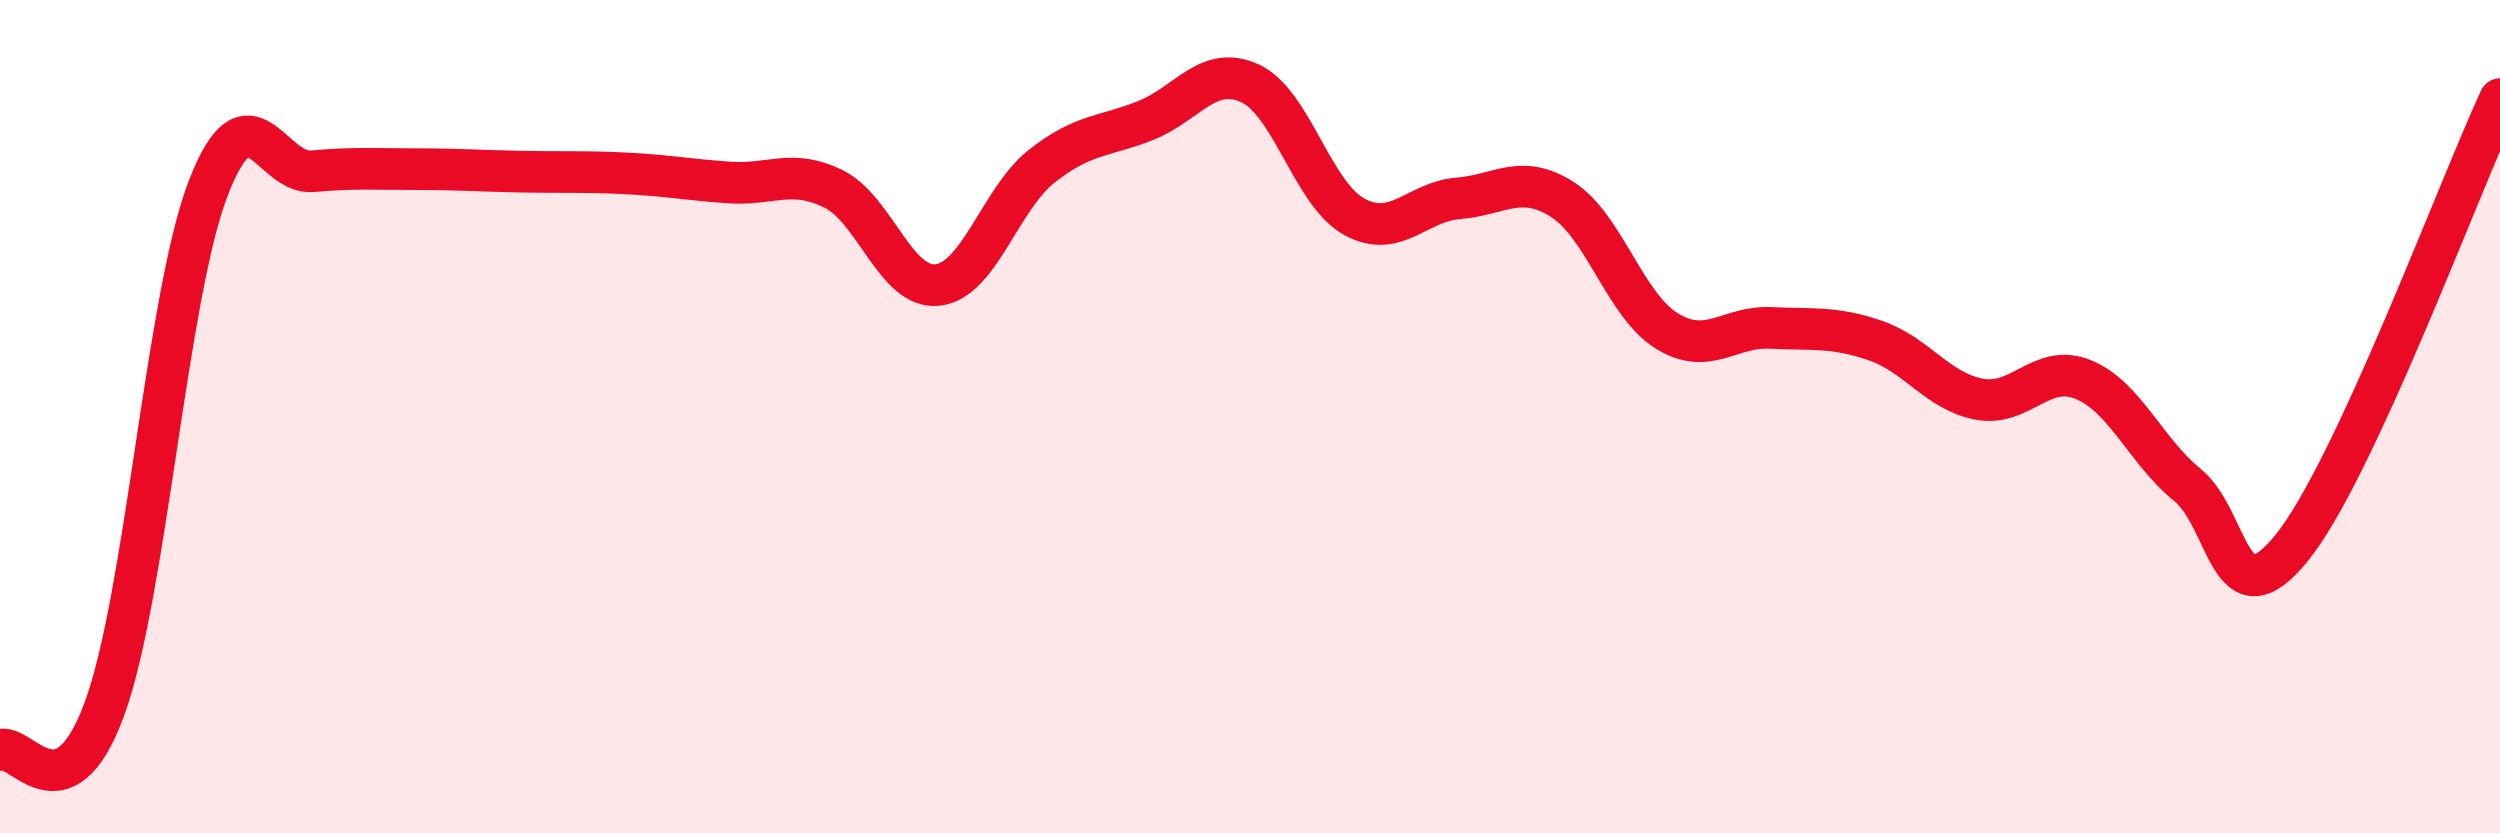
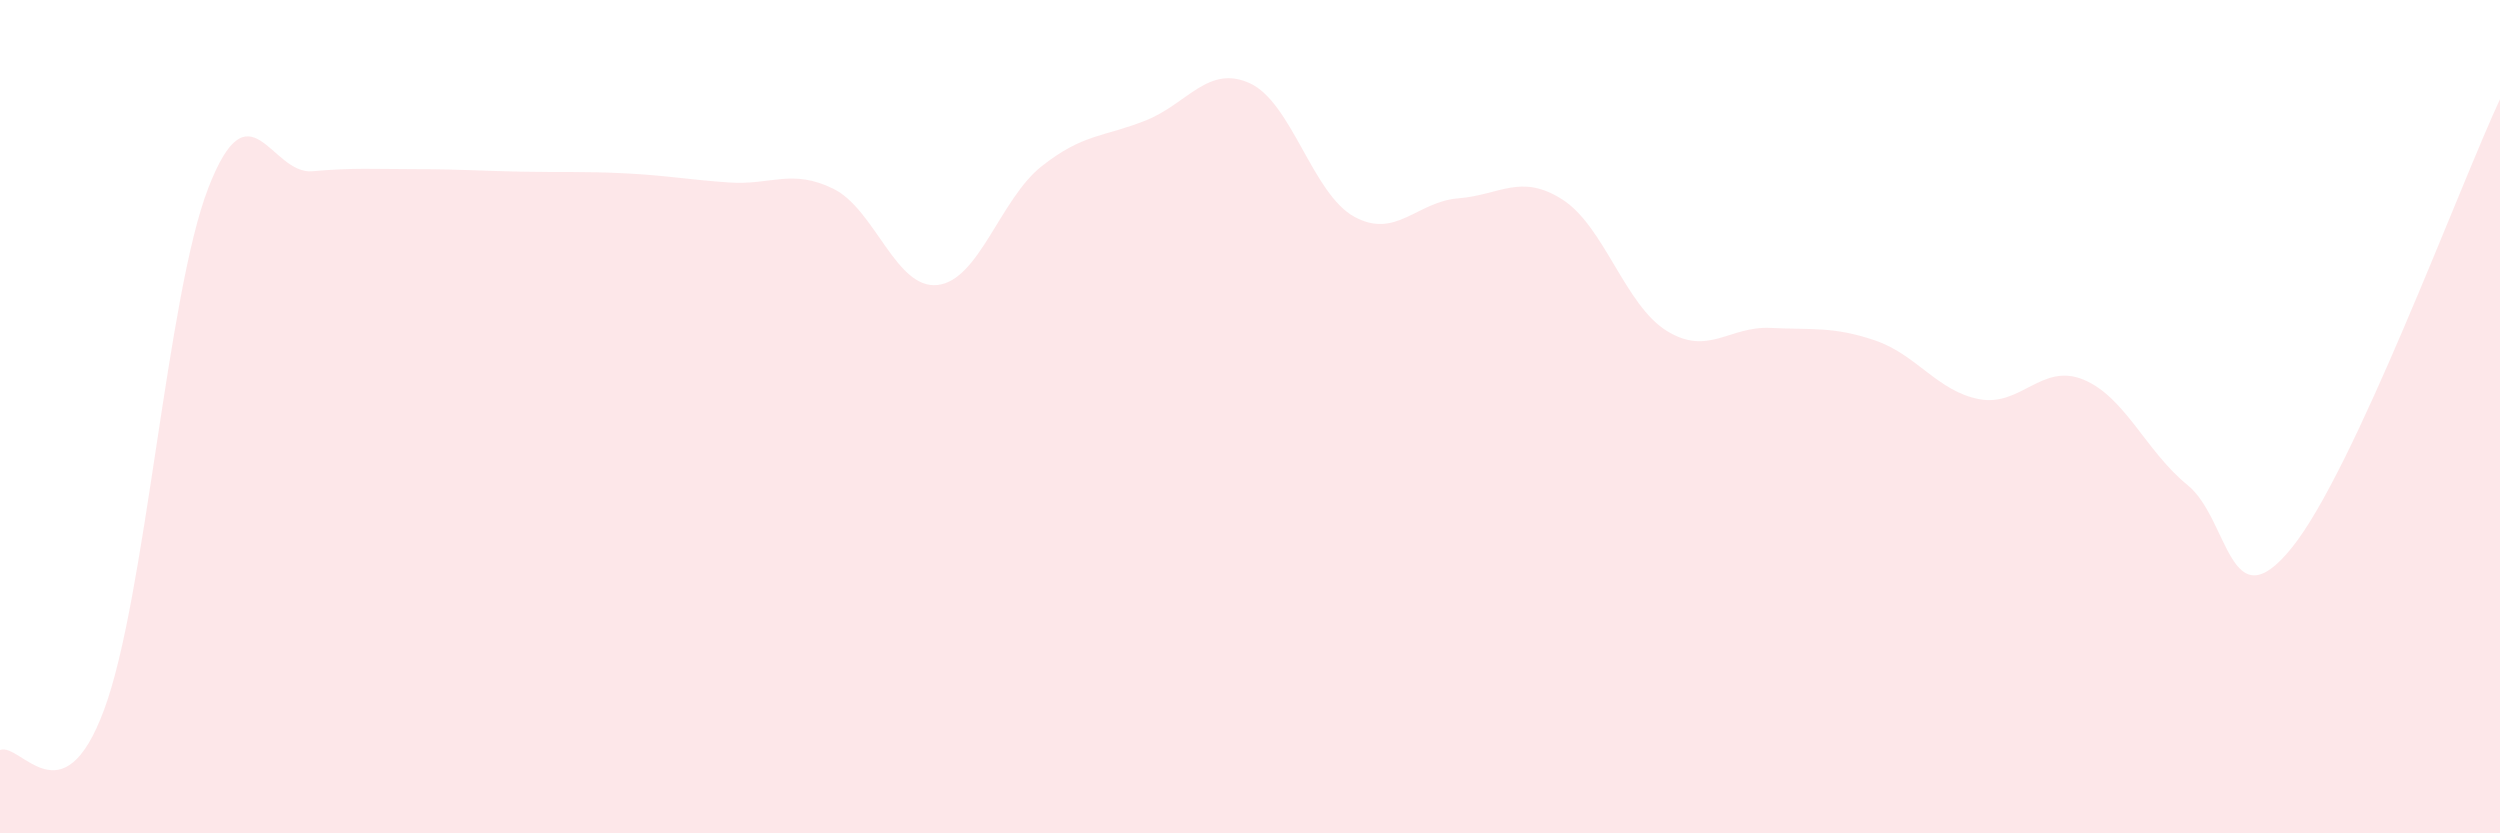
<svg xmlns="http://www.w3.org/2000/svg" width="60" height="20" viewBox="0 0 60 20">
  <path d="M 0,18 C 0.5,17.81 1.5,19.73 2.5,17.03 C 3.5,14.33 4,7.09 5,4.51 C 6,1.93 6.5,4.2 7.5,4.11 C 8.5,4.02 9,4.06 10,4.06 C 11,4.06 11.5,4.1 12.5,4.12 C 13.5,4.14 14,4.11 15,4.16 C 16,4.21 16.5,4.31 17.5,4.38 C 18.5,4.45 19,4.04 20,4.53 C 21,5.02 21.5,6.95 22.5,6.84 C 23.5,6.73 24,4.78 25,3.99 C 26,3.2 26.5,3.29 27.5,2.89 C 28.5,2.49 29,1.54 30,2 C 31,2.46 31.5,4.65 32.5,5.2 C 33.5,5.75 34,4.84 35,4.76 C 36,4.68 36.5,4.15 37.5,4.79 C 38.5,5.43 39,7.32 40,7.94 C 41,8.56 41.5,7.82 42.5,7.87 C 43.5,7.92 44,7.83 45,8.17 C 46,8.51 46.5,9.39 47.5,9.58 C 48.5,9.77 49,8.7 50,9.11 C 51,9.52 51.5,10.83 52.5,11.64 C 53.5,12.45 53.5,15 55,13.15 C 56.5,11.3 59,4.53 60,2.38L60 20L0 20Z" fill="#EB0A25" opacity="0.1" stroke-linecap="round" stroke-linejoin="round" />
-   <path d="M 0,18 C 0.5,17.81 1.5,19.73 2.5,17.03 C 3.5,14.33 4,7.09 5,4.51 C 6,1.93 6.5,4.2 7.5,4.11 C 8.5,4.02 9,4.06 10,4.06 C 11,4.06 11.5,4.1 12.5,4.12 C 13.5,4.14 14,4.11 15,4.16 C 16,4.21 16.5,4.31 17.5,4.38 C 18.5,4.45 19,4.04 20,4.53 C 21,5.02 21.5,6.95 22.5,6.84 C 23.5,6.73 24,4.78 25,3.99 C 26,3.2 26.5,3.29 27.5,2.89 C 28.5,2.49 29,1.54 30,2 C 31,2.46 31.5,4.65 32.5,5.2 C 33.5,5.75 34,4.84 35,4.76 C 36,4.68 36.5,4.15 37.5,4.79 C 38.5,5.43 39,7.32 40,7.94 C 41,8.56 41.5,7.82 42.5,7.87 C 43.5,7.92 44,7.83 45,8.17 C 46,8.51 46.5,9.39 47.5,9.58 C 48.5,9.77 49,8.7 50,9.11 C 51,9.52 51.5,10.83 52.5,11.64 C 53.5,12.45 53.5,15 55,13.15 C 56.5,11.3 59,4.53 60,2.38" stroke="#EB0A25" stroke-width="1" fill="none" stroke-linecap="round" stroke-linejoin="round" />
</svg>